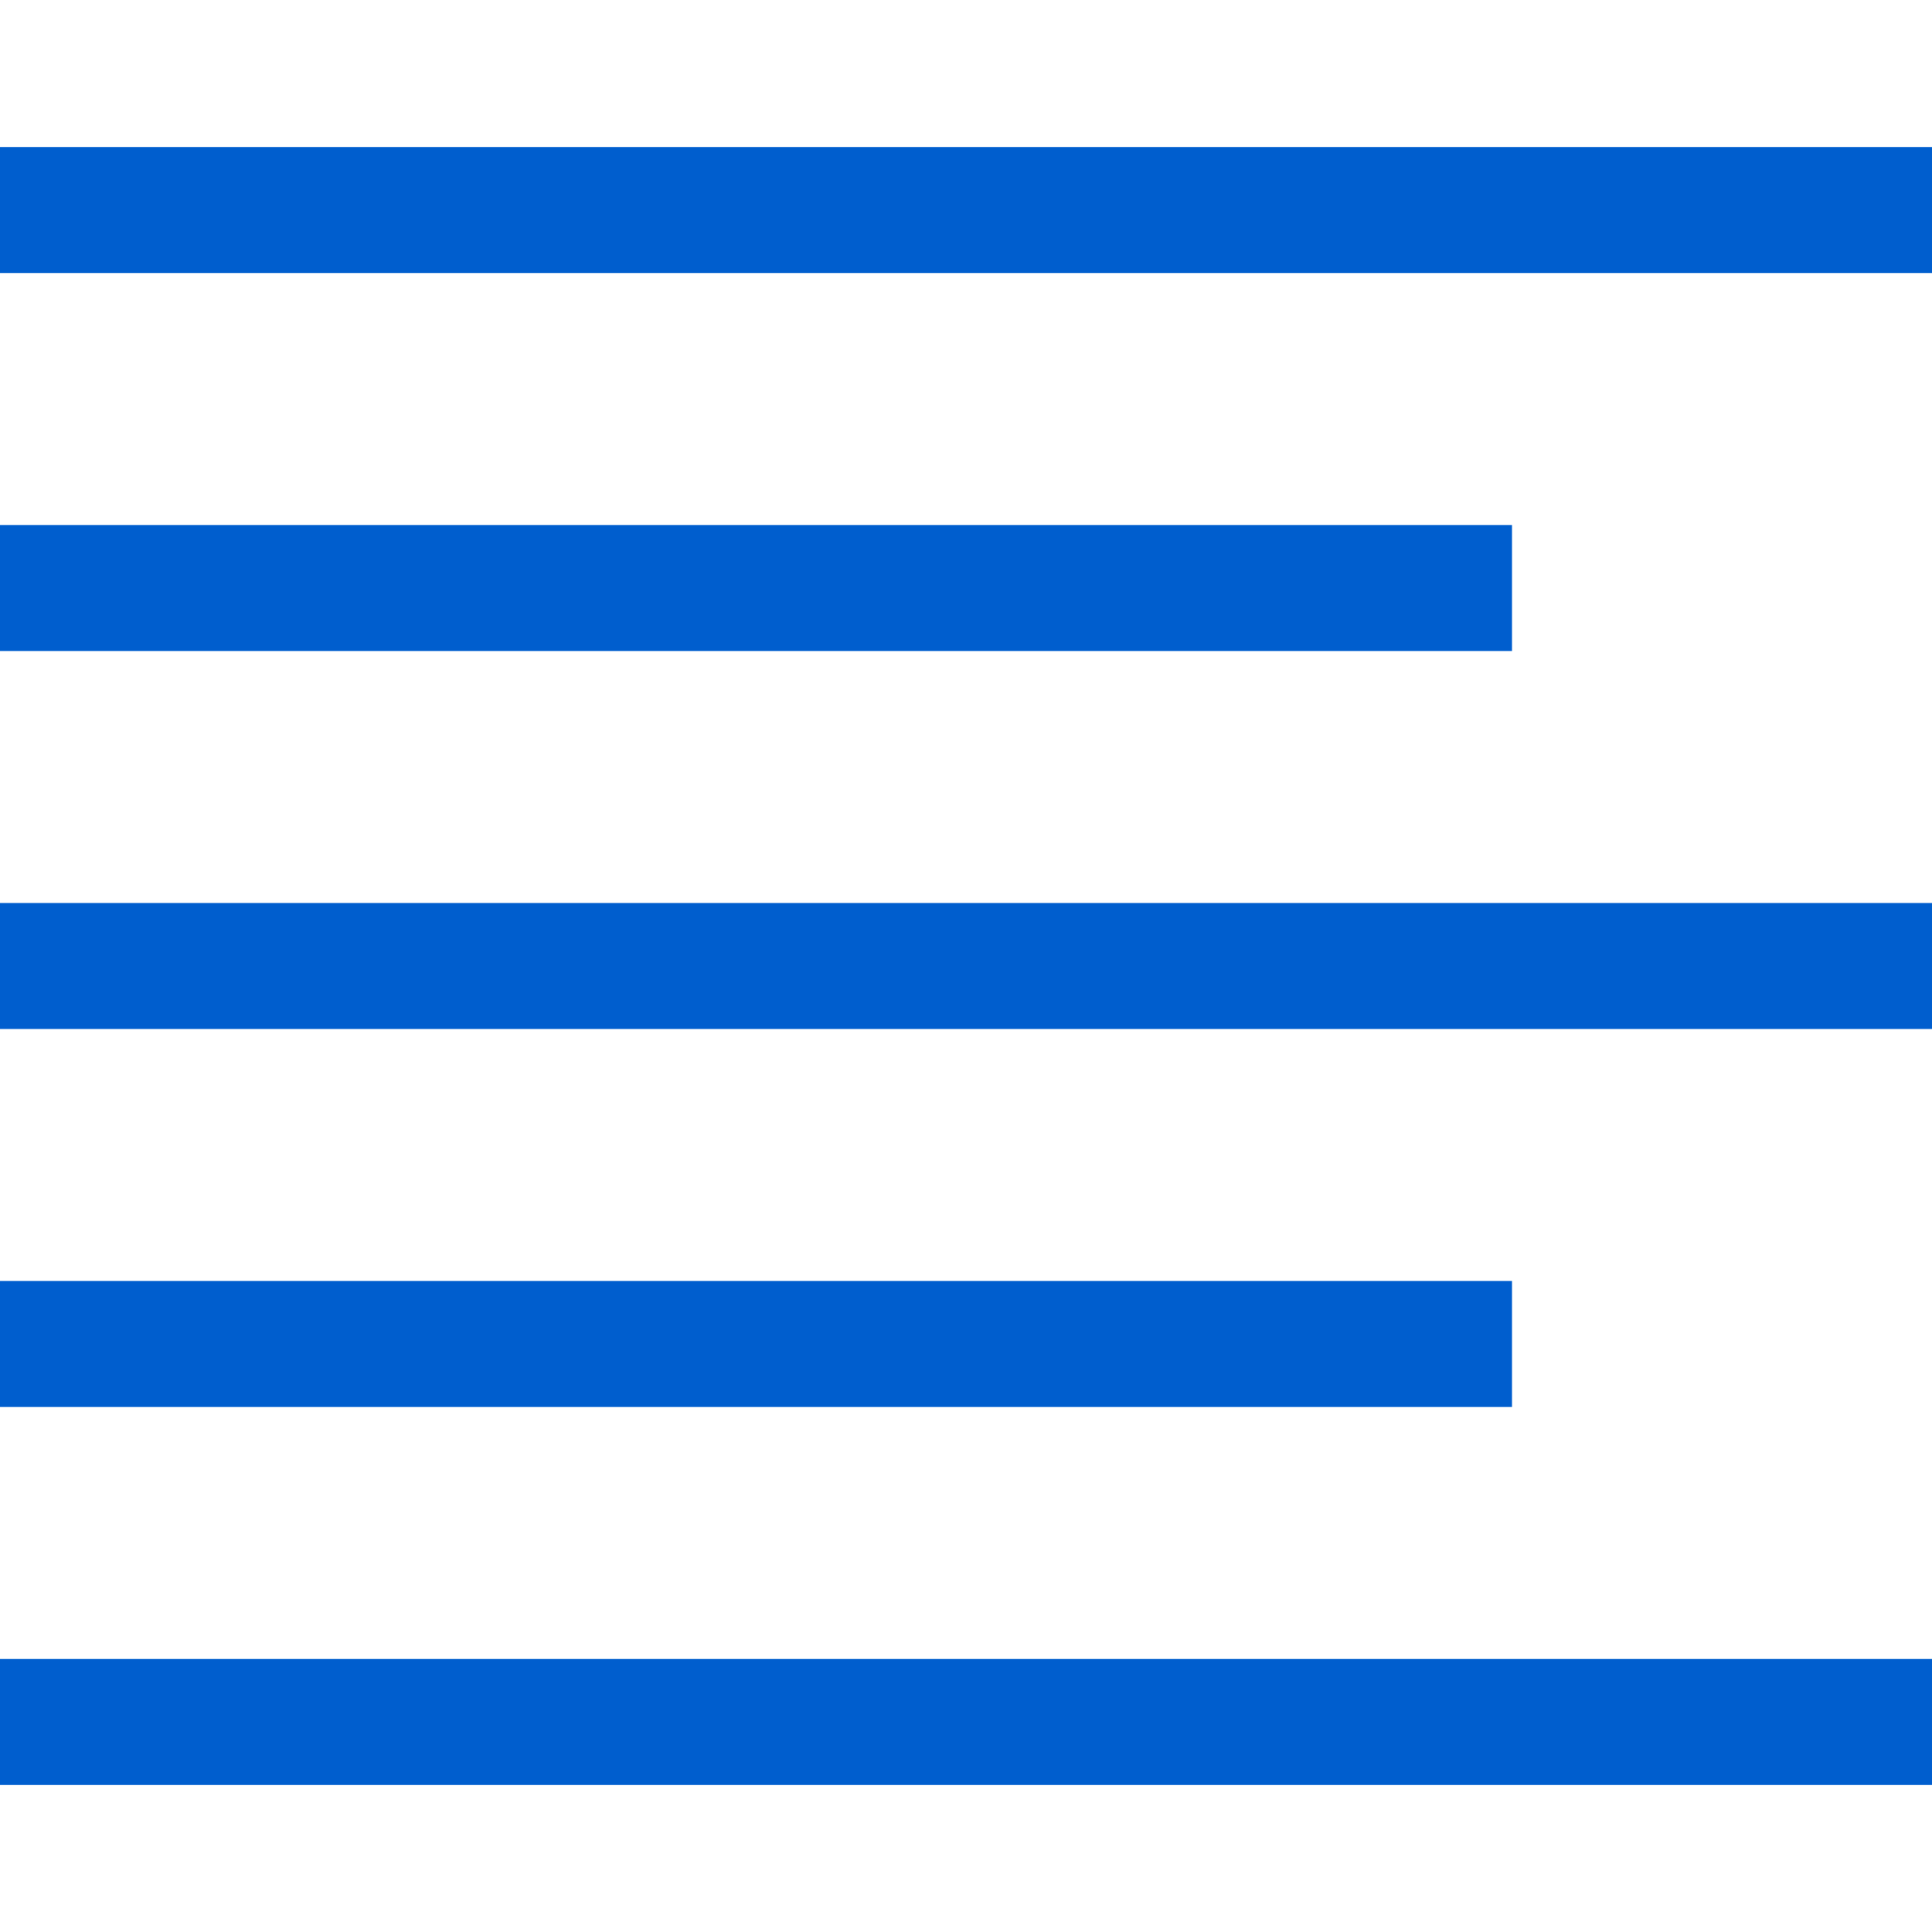
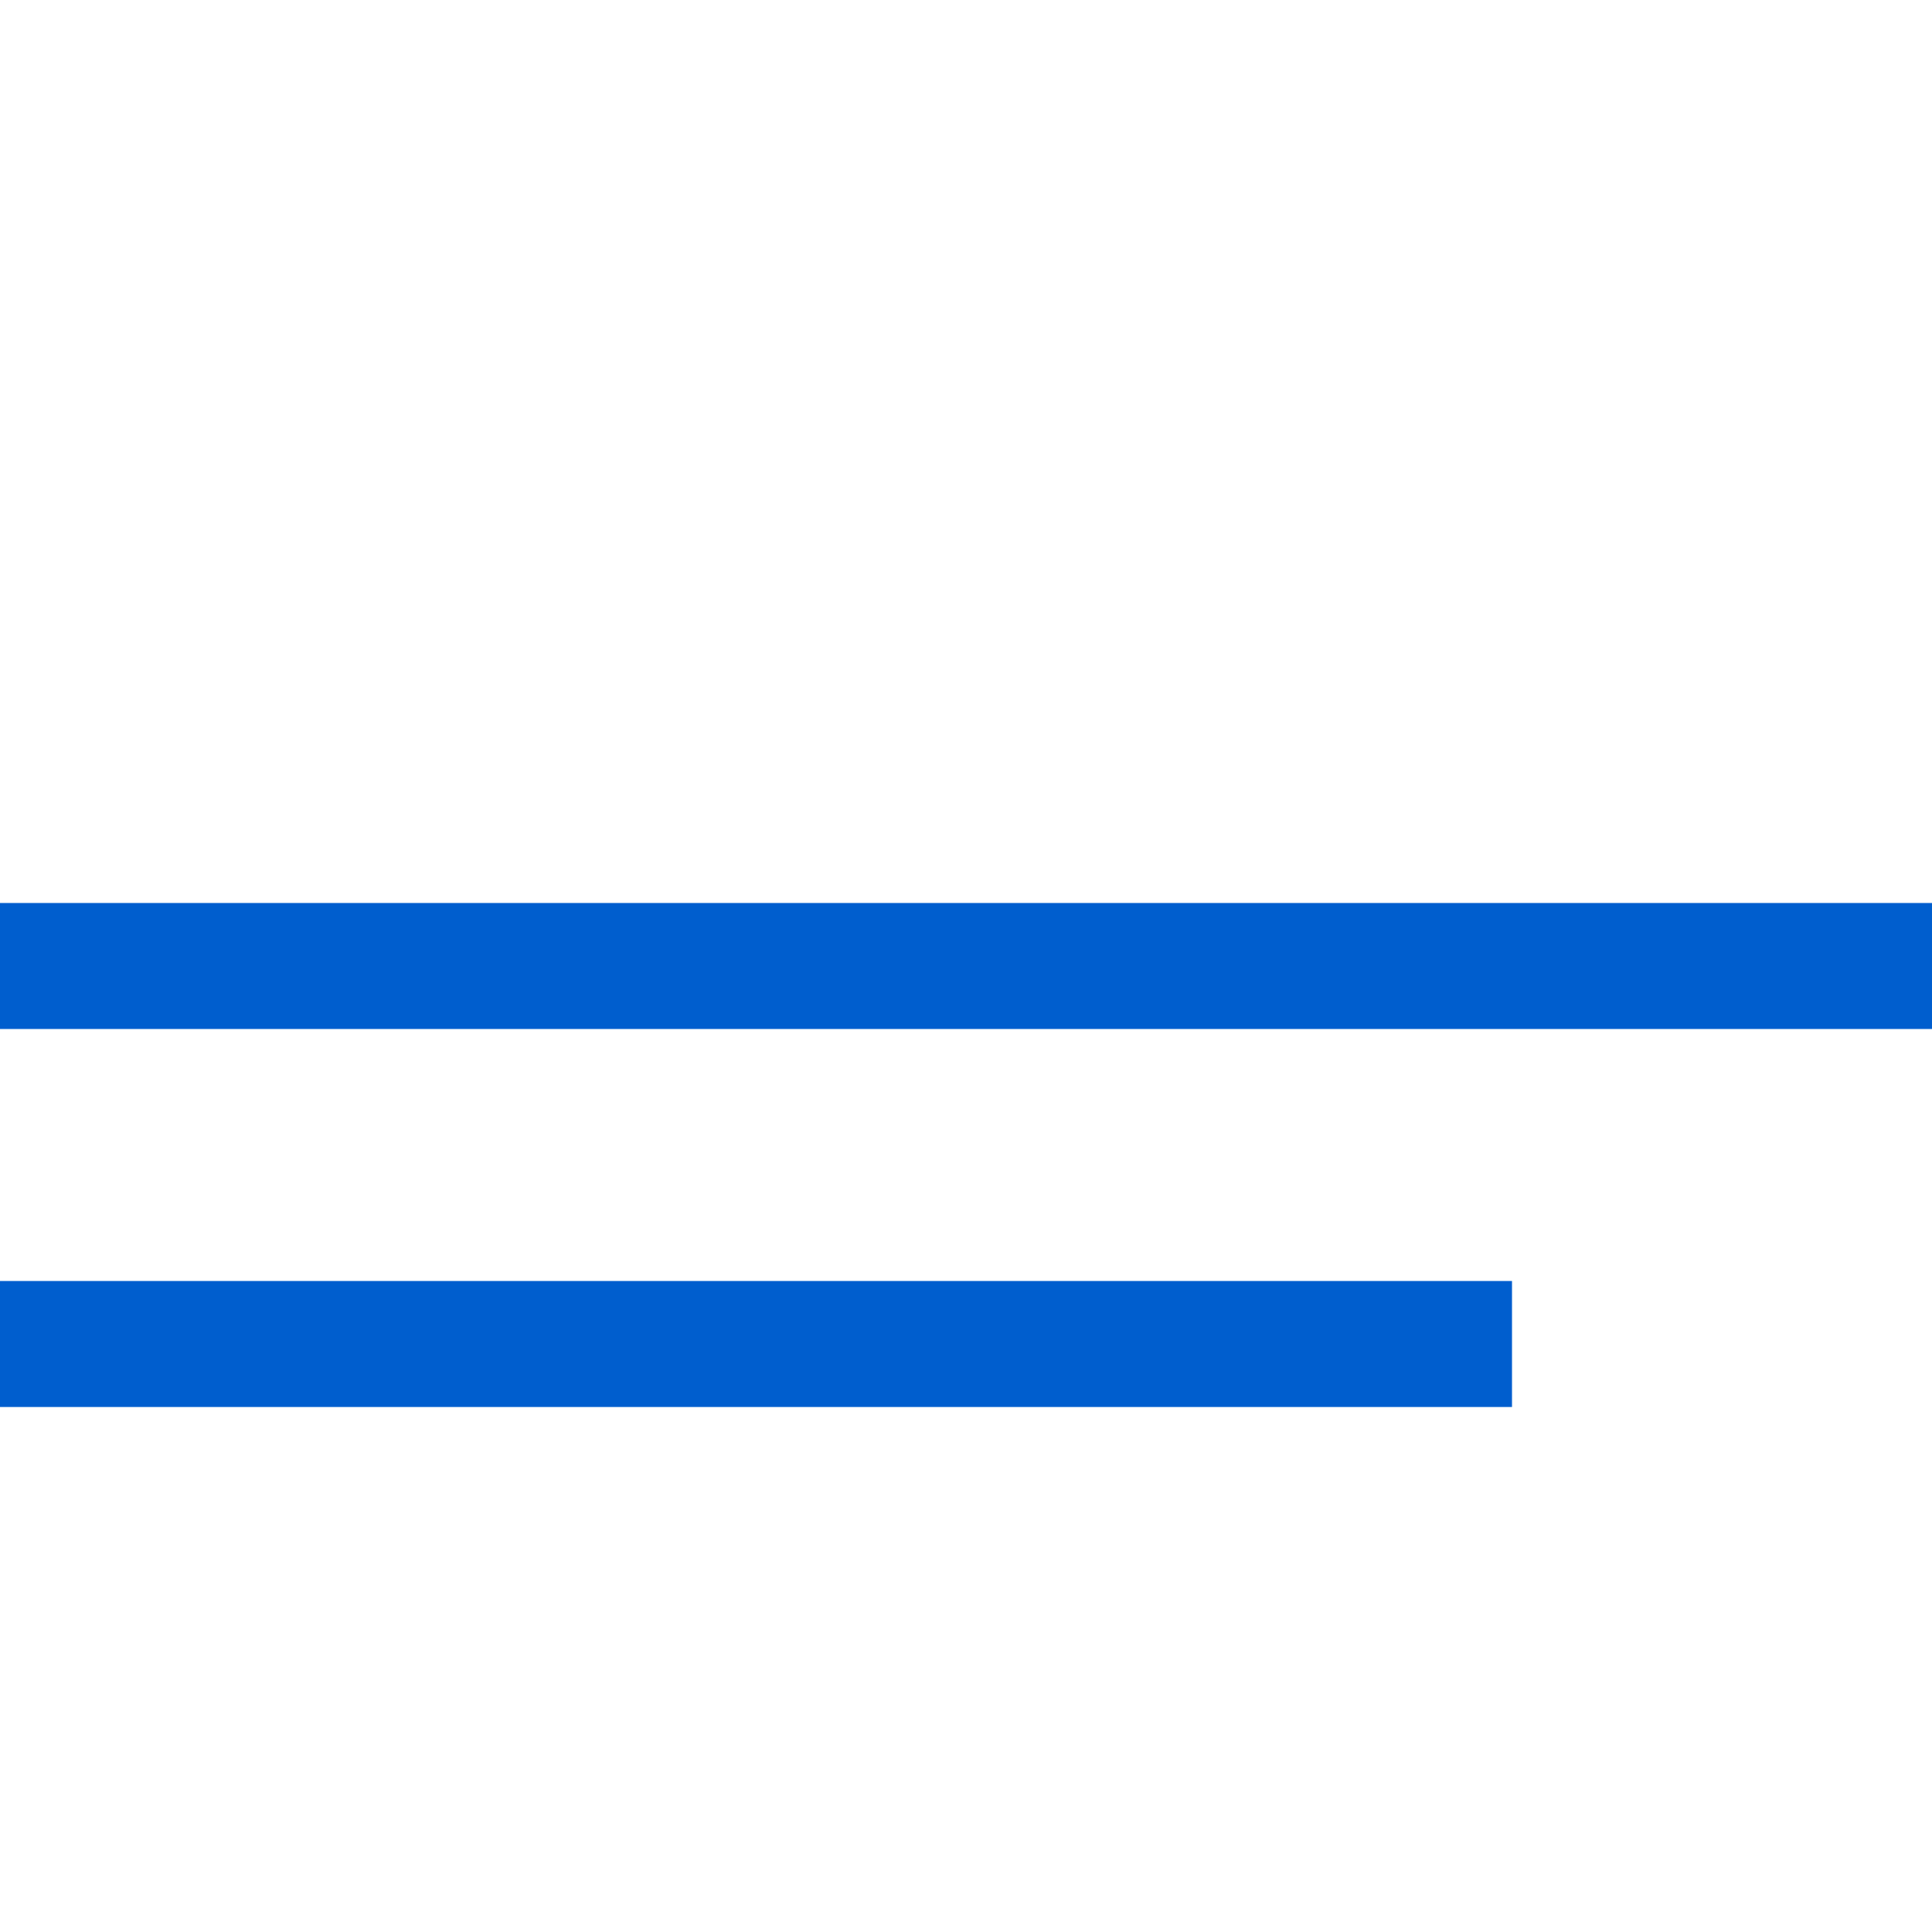
<svg xmlns="http://www.w3.org/2000/svg" version="1.1" id="Layer_1" x="0px" y="0px" viewBox="0 0 512 512" style="enable-background:new 0 0 512 512;" xml:space="preserve">
  <g>
-     <rect y="38.957" style="fill:#005ECE;" width="512" height="33.391" />
-     <rect y="139.13" style="fill:#005ECE;" width="400.696" height="33.391" />
    <rect y="239.304" style="fill:#005ECE;" width="512" height="33.391" />
-     <rect y="439.652" style="fill:#005ECE;" width="512" height="33.391" />
    <rect y="339.478" style="fill:#005ECE;" width="400.696" height="33.391" />
  </g>
  <g>
</g>
  <g>
</g>
  <g>
</g>
  <g>
</g>
  <g>
</g>
  <g>
</g>
  <g>
</g>
  <g>
</g>
  <g>
</g>
  <g>
</g>
  <g>
</g>
  <g>
</g>
  <g>
</g>
  <g>
</g>
  <g>
</g>
</svg>